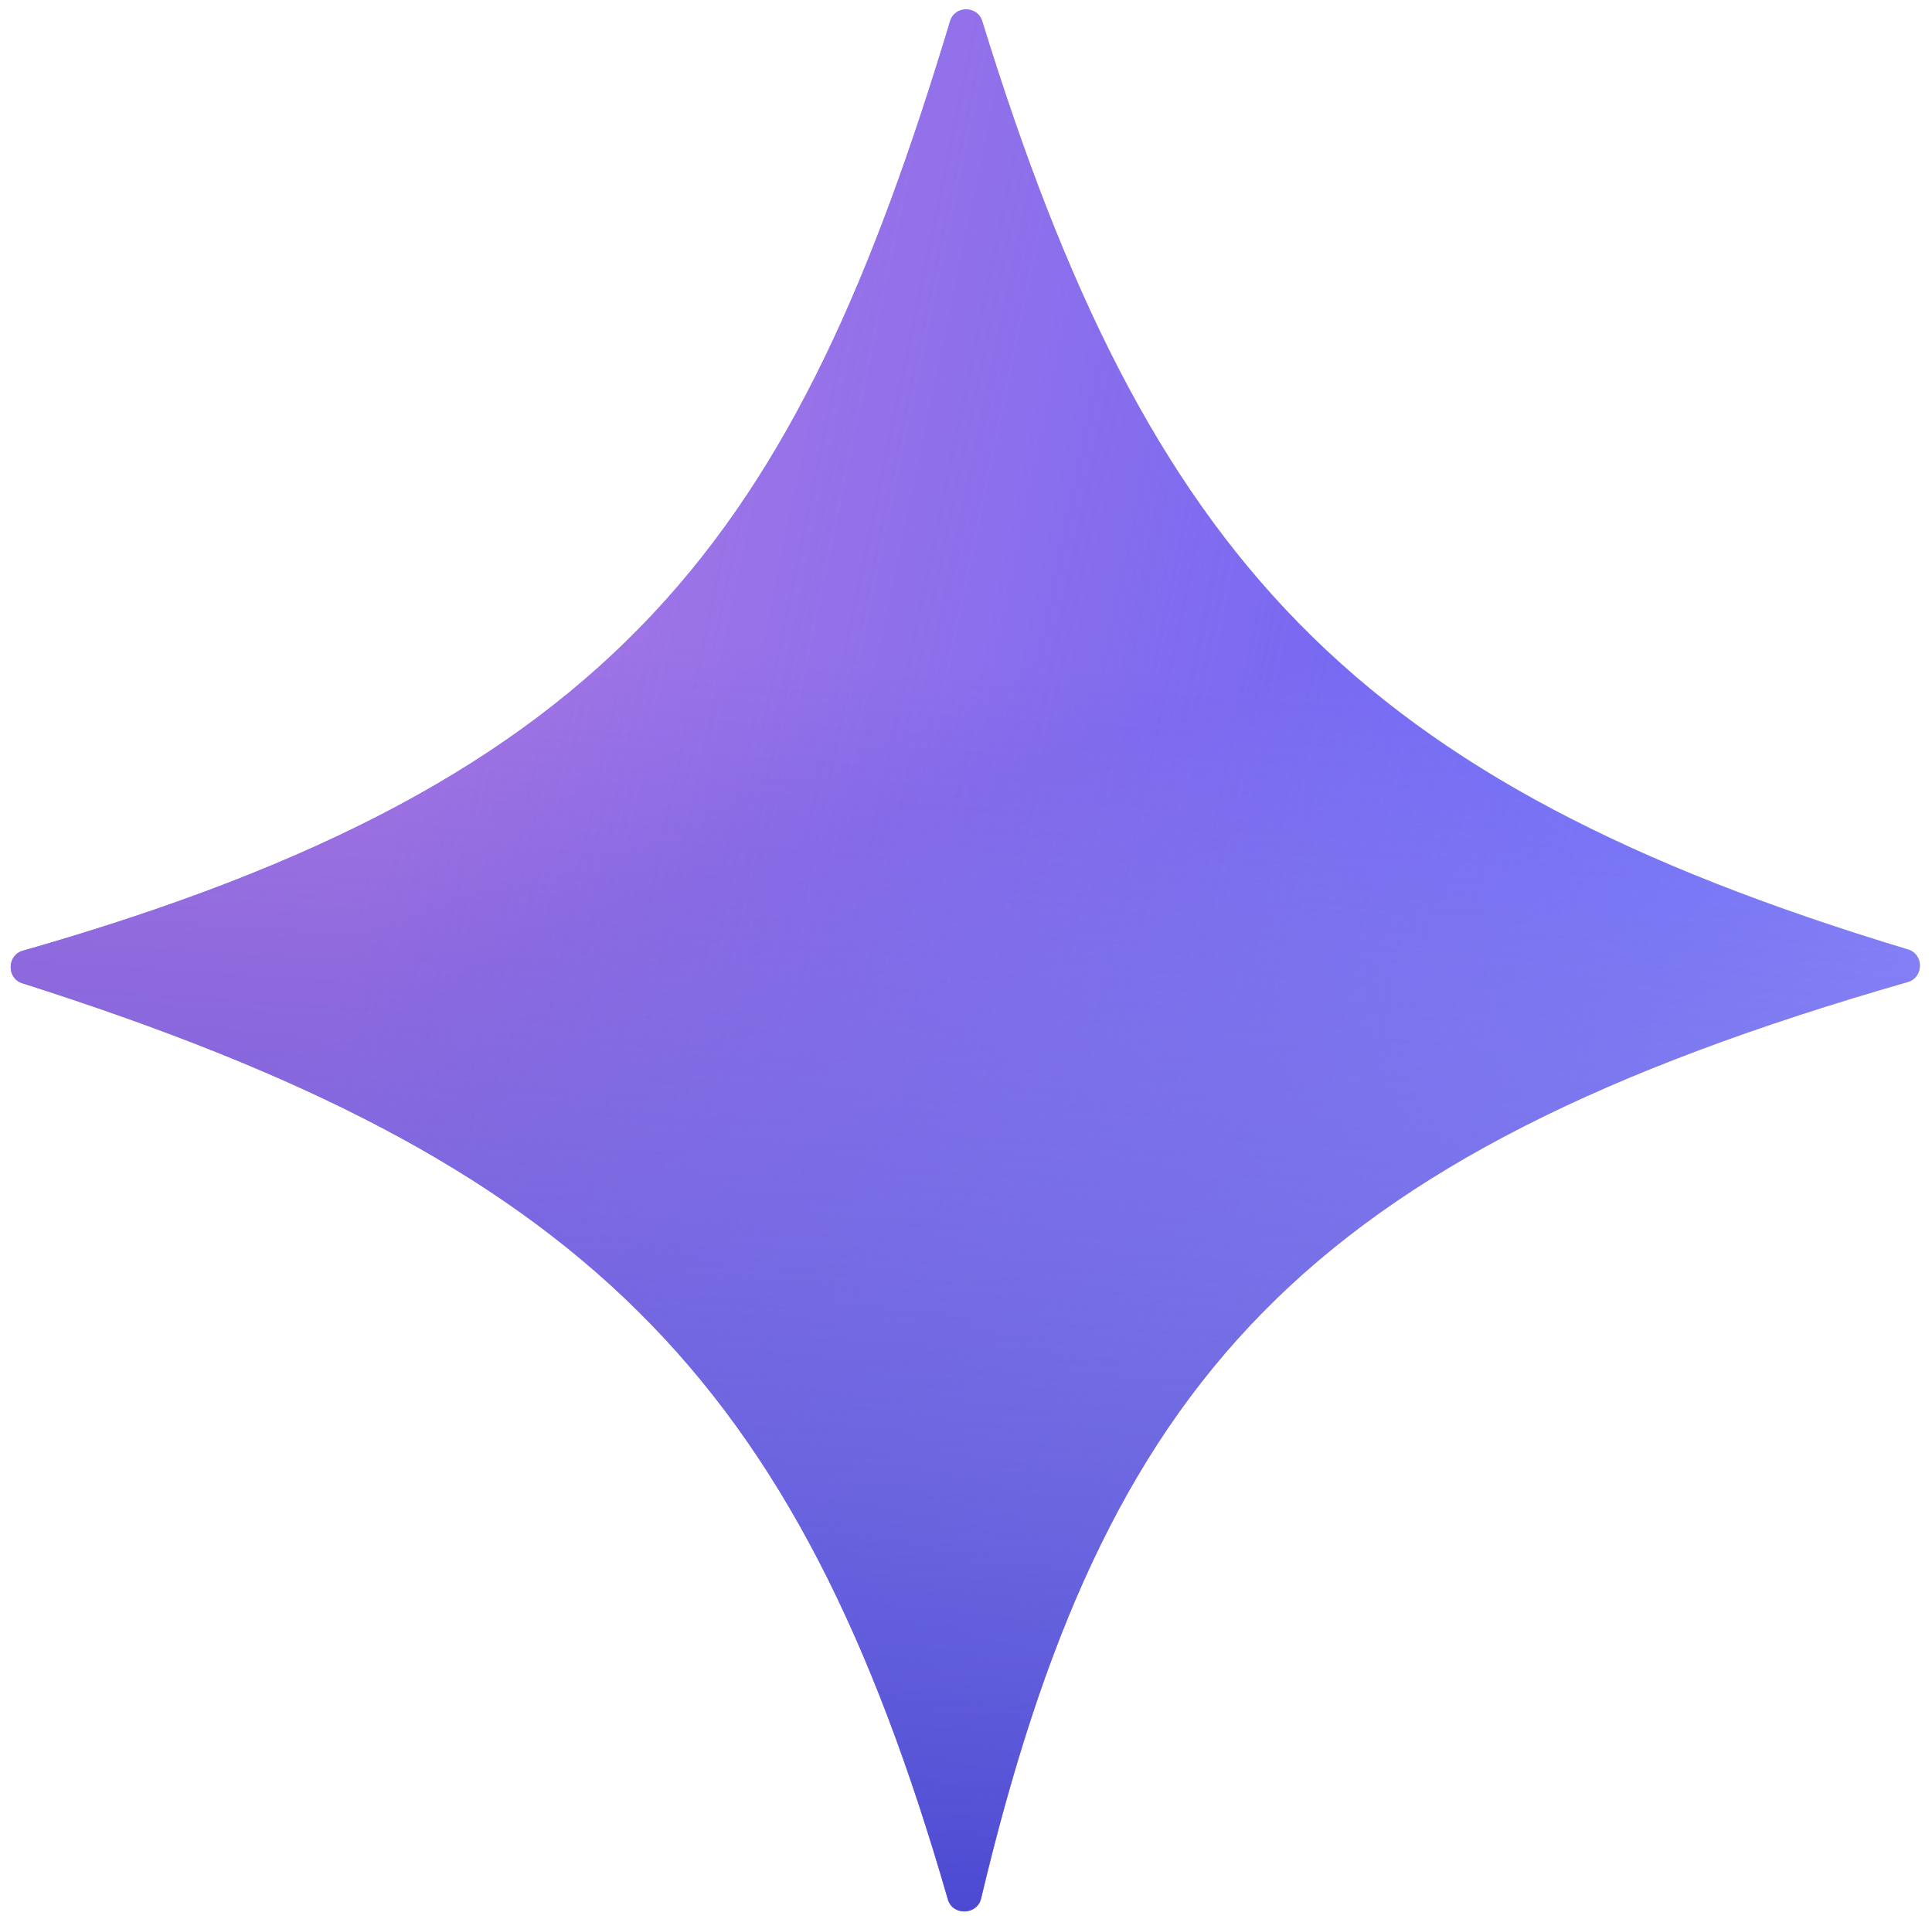
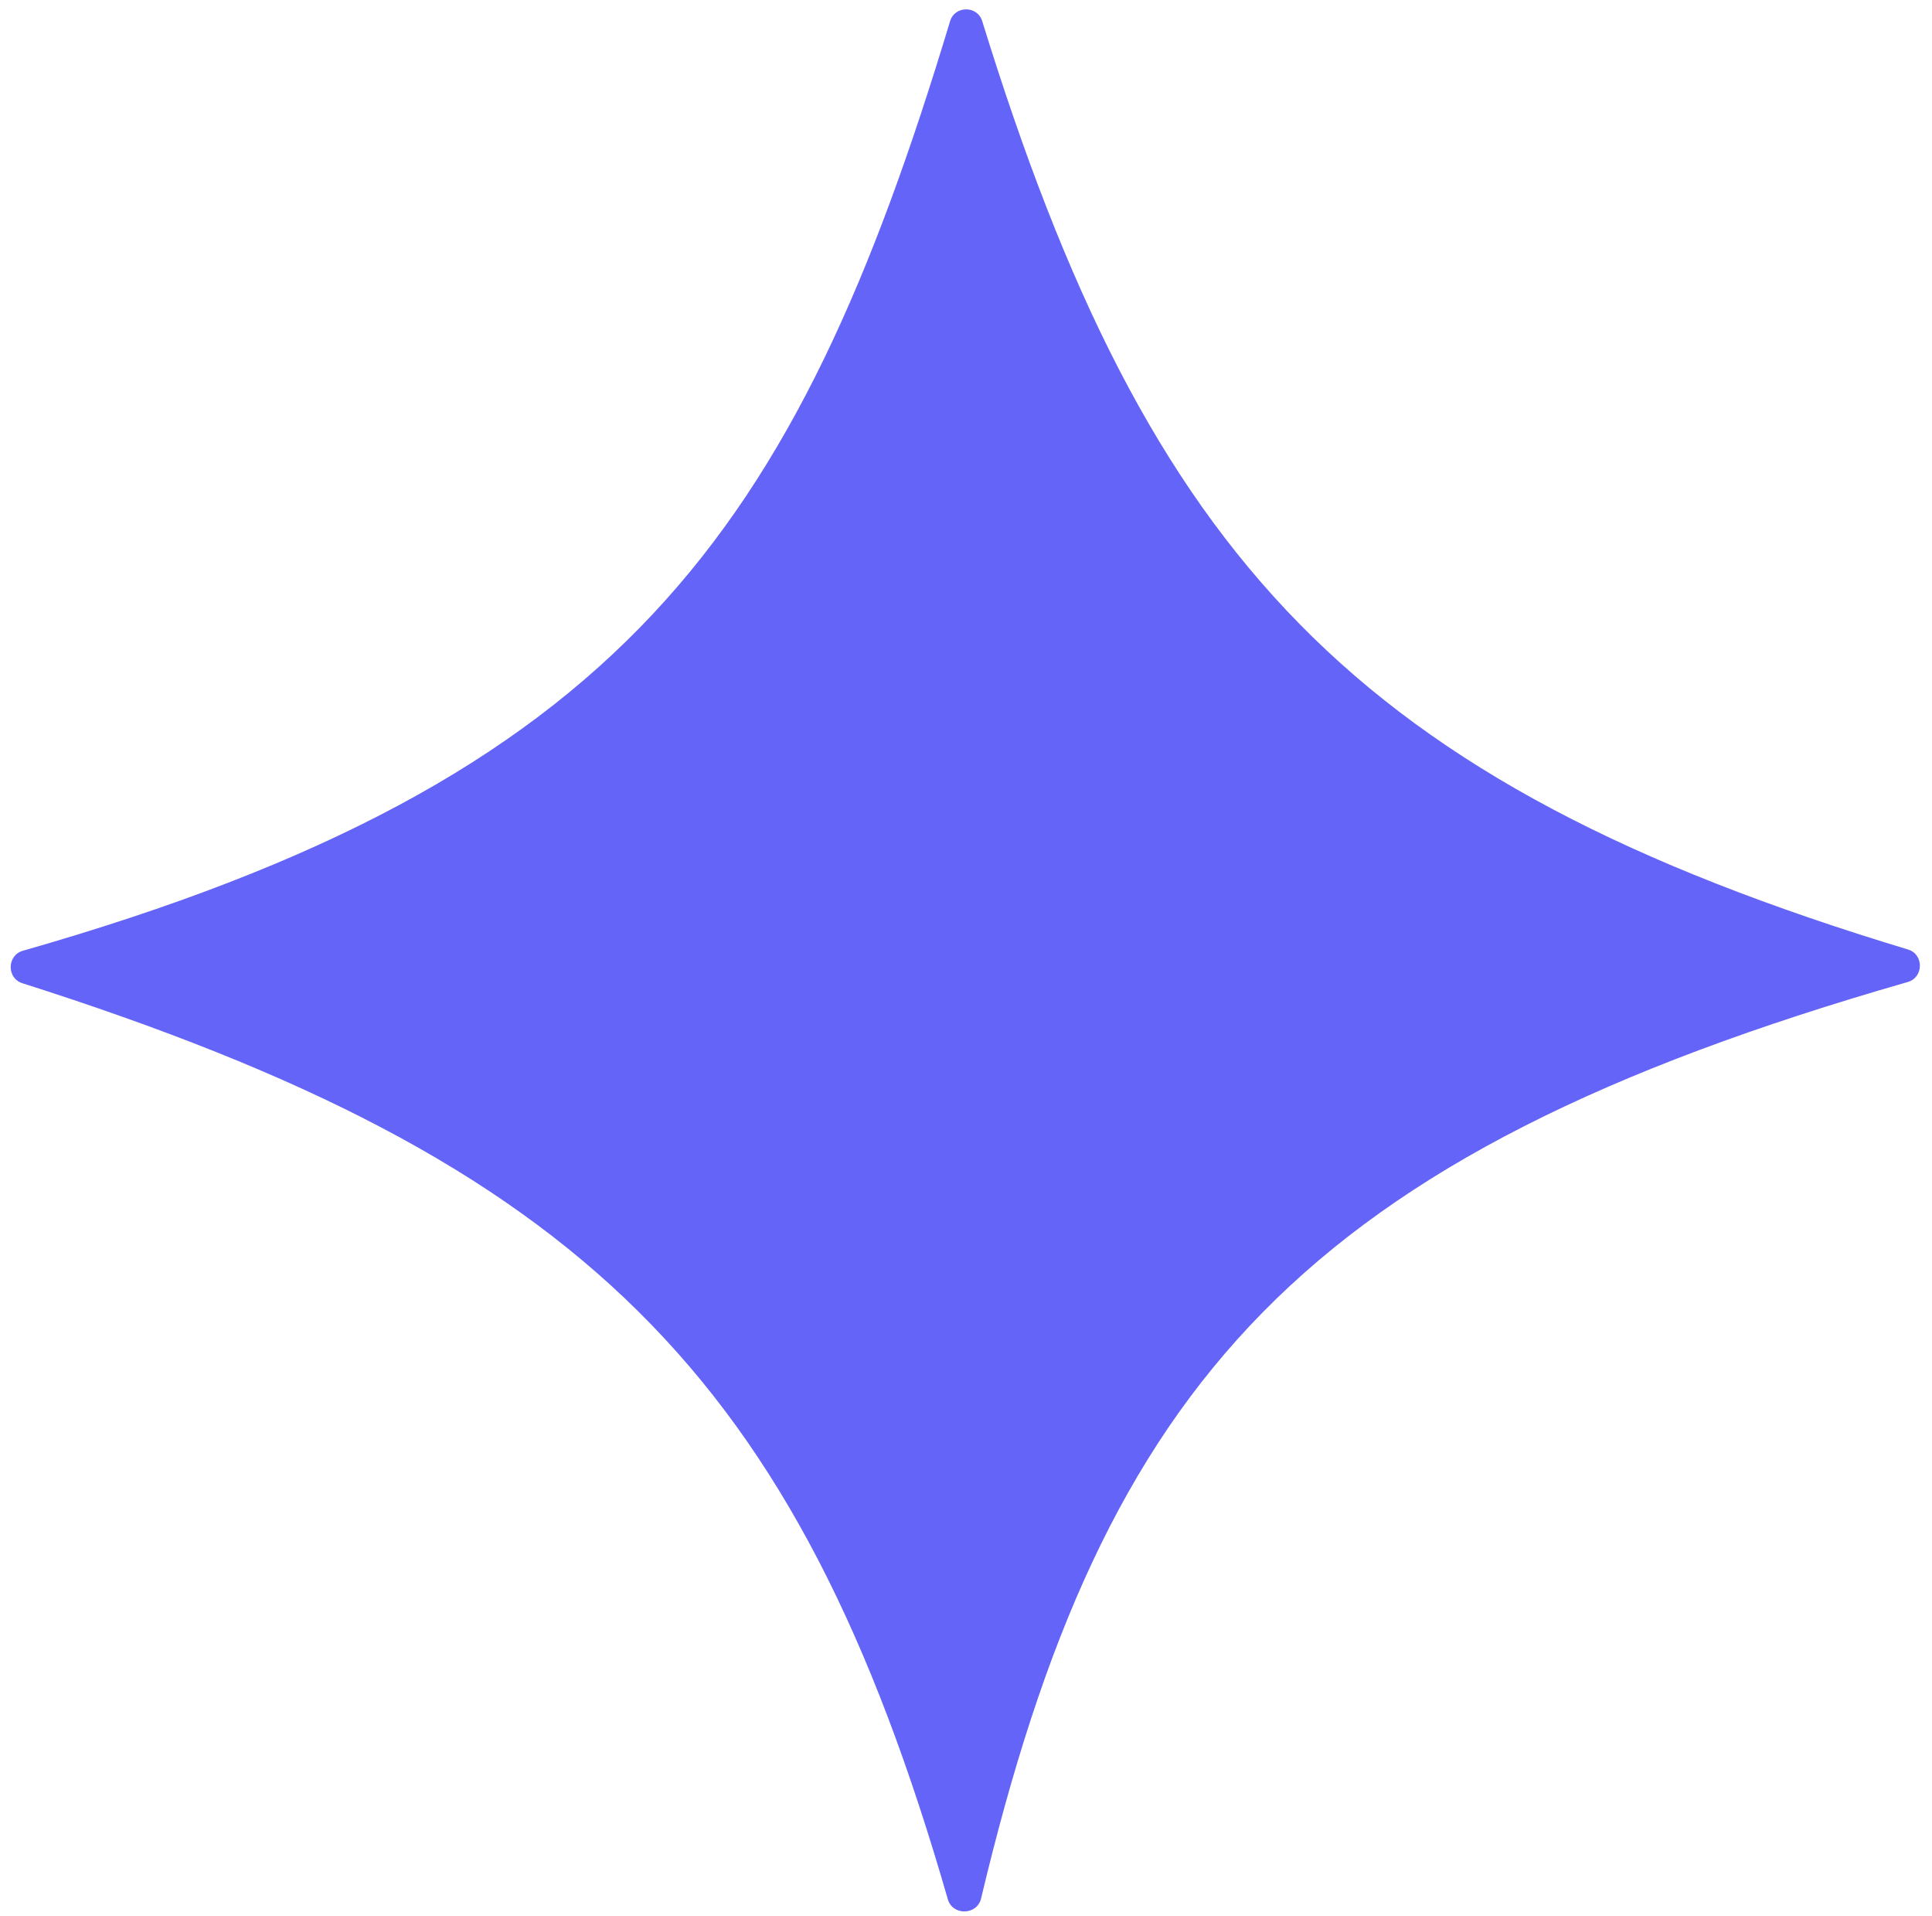
<svg xmlns="http://www.w3.org/2000/svg" width="118" height="117" viewBox="0 0 118 117" fill="none">
  <path d="M1.359 60.042C0.4 59.736 0.426 58.34 1.394 58.063C37.932 47.623 48.587 32.588 58.028 1.293C58.316 0.335 59.694 0.331 59.989 1.287C70.123 34.088 82.669 47.748 116.54 57.987C117.511 58.28 117.496 59.69 116.521 59.97C79.477 70.604 67.412 84.431 59.92 115.943C59.677 116.965 58.182 117.001 57.891 115.991C48.671 83.976 35.544 70.92 1.359 60.042Z" fill="#6464F8" />
-   <path d="M1.359 60.042C0.4 59.736 0.426 58.34 1.394 58.063C37.932 47.623 48.587 32.588 58.028 1.293C58.316 0.335 59.694 0.331 59.989 1.287C70.123 34.088 82.669 47.748 116.54 57.987C117.511 58.28 117.496 59.69 116.521 59.97C79.477 70.604 67.412 84.431 59.92 115.943C59.677 116.965 58.182 117.001 57.891 115.991C48.671 83.976 35.544 70.92 1.359 60.042Z" fill="url(#paint0_linear_4_2153)" />
-   <path d="M1.359 60.042C0.4 59.736 0.426 58.34 1.394 58.063C37.932 47.623 48.587 32.588 58.028 1.293C58.316 0.335 59.694 0.331 59.989 1.287C70.123 34.088 82.669 47.748 116.54 57.987C117.511 58.28 117.496 59.69 116.521 59.97C79.477 70.604 67.412 84.431 59.92 115.943C59.677 116.965 58.182 117.001 57.891 115.991C48.671 83.976 35.544 70.92 1.359 60.042Z" fill="url(#paint1_linear_4_2153)" />
-   <path d="M1.359 60.042C0.4 59.736 0.426 58.34 1.394 58.063C37.932 47.623 48.587 32.588 58.028 1.293C58.316 0.335 59.694 0.331 59.989 1.287C70.123 34.088 82.669 47.748 116.54 57.987C117.511 58.28 117.496 59.69 116.521 59.97C79.477 70.604 67.412 84.431 59.92 115.943C59.677 116.965 58.182 117.001 57.891 115.991C48.671 83.976 35.544 70.92 1.359 60.042Z" fill="url(#paint2_linear_4_2153)" />
  <defs>
    <linearGradient id="paint0_linear_4_2153" x1="25.815" y1="35.898" x2="102.29" y2="51.83" gradientUnits="userSpaceOnUse">
      <stop stop-color="#A977E3" />
      <stop offset="1" stop-color="#A977E3" stop-opacity="0" />
    </linearGradient>
    <linearGradient id="paint1_linear_4_2153" x1="60.989" y1="108.592" x2="41.505" y2="54.678" gradientUnits="userSpaceOnUse">
      <stop stop-color="#BAB0FF" />
      <stop offset="1" stop-color="#BAB0FF" stop-opacity="0" />
    </linearGradient>
    <linearGradient id="paint2_linear_4_2153" x1="77.284" y1="119.849" x2="82.361" y2="42.011" gradientUnits="userSpaceOnUse">
      <stop stop-color="#4947D1" />
      <stop offset="1" stop-color="#4947D1" stop-opacity="0" />
    </linearGradient>
  </defs>
</svg>